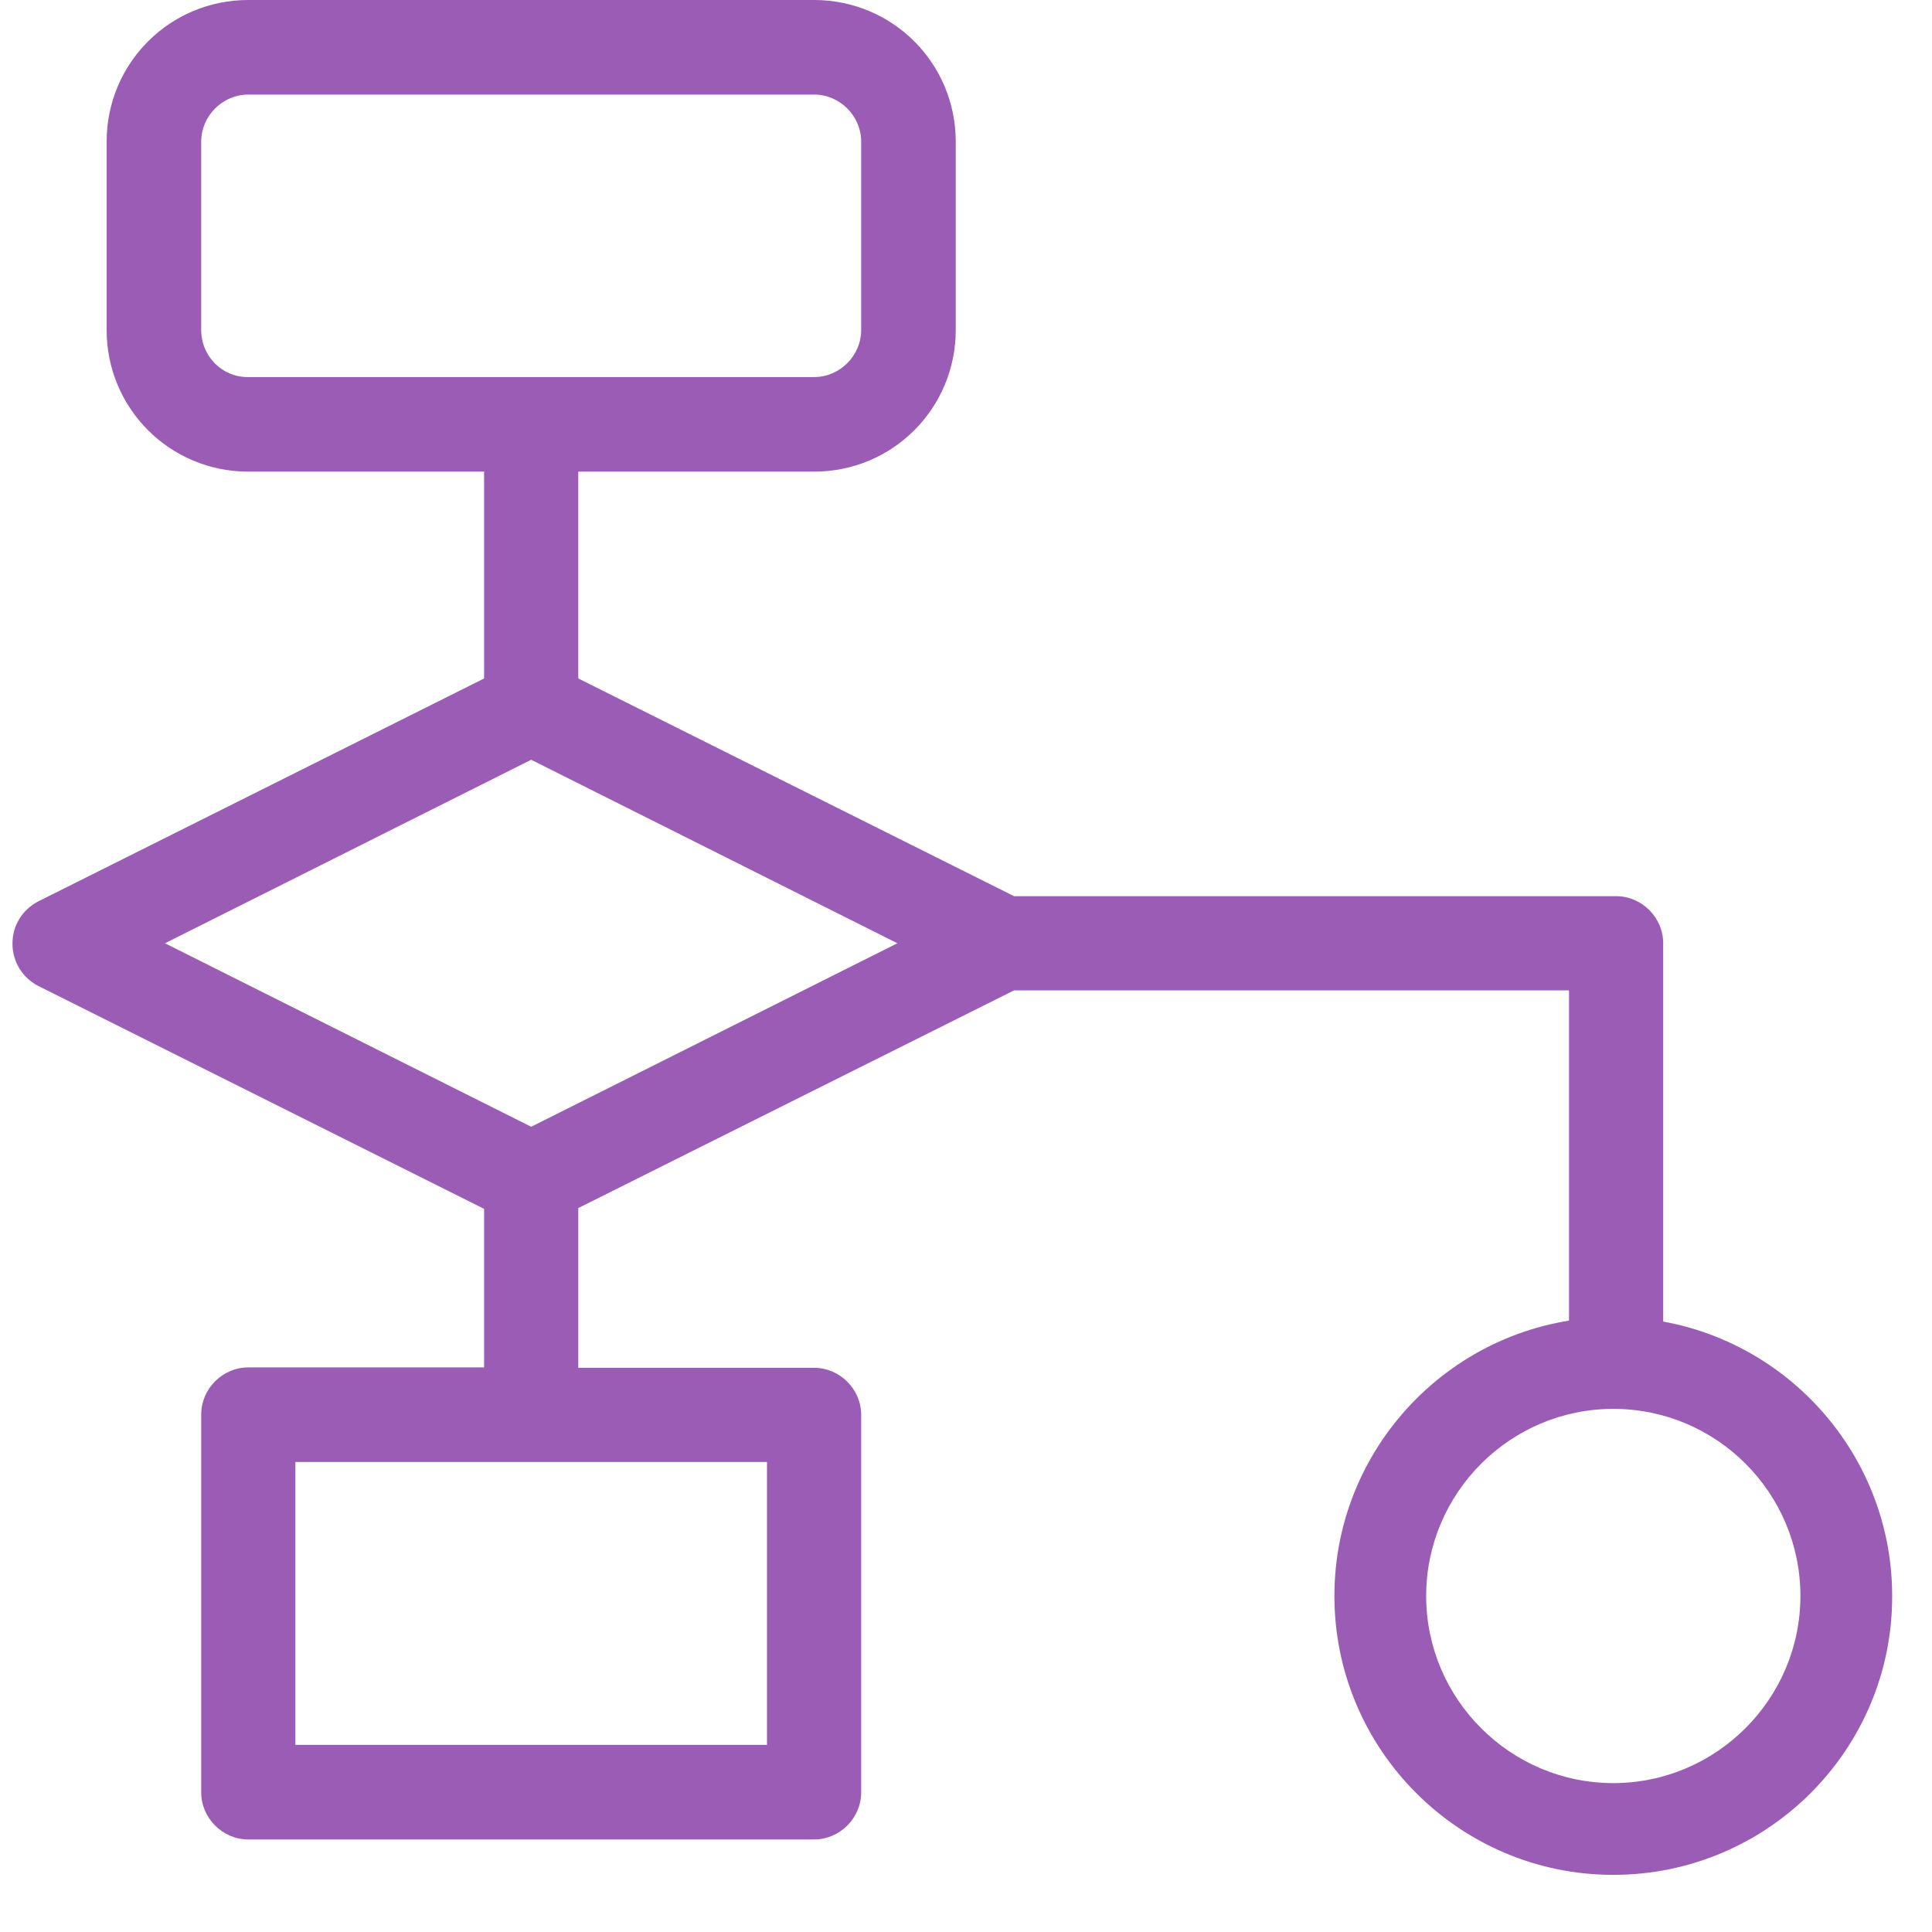
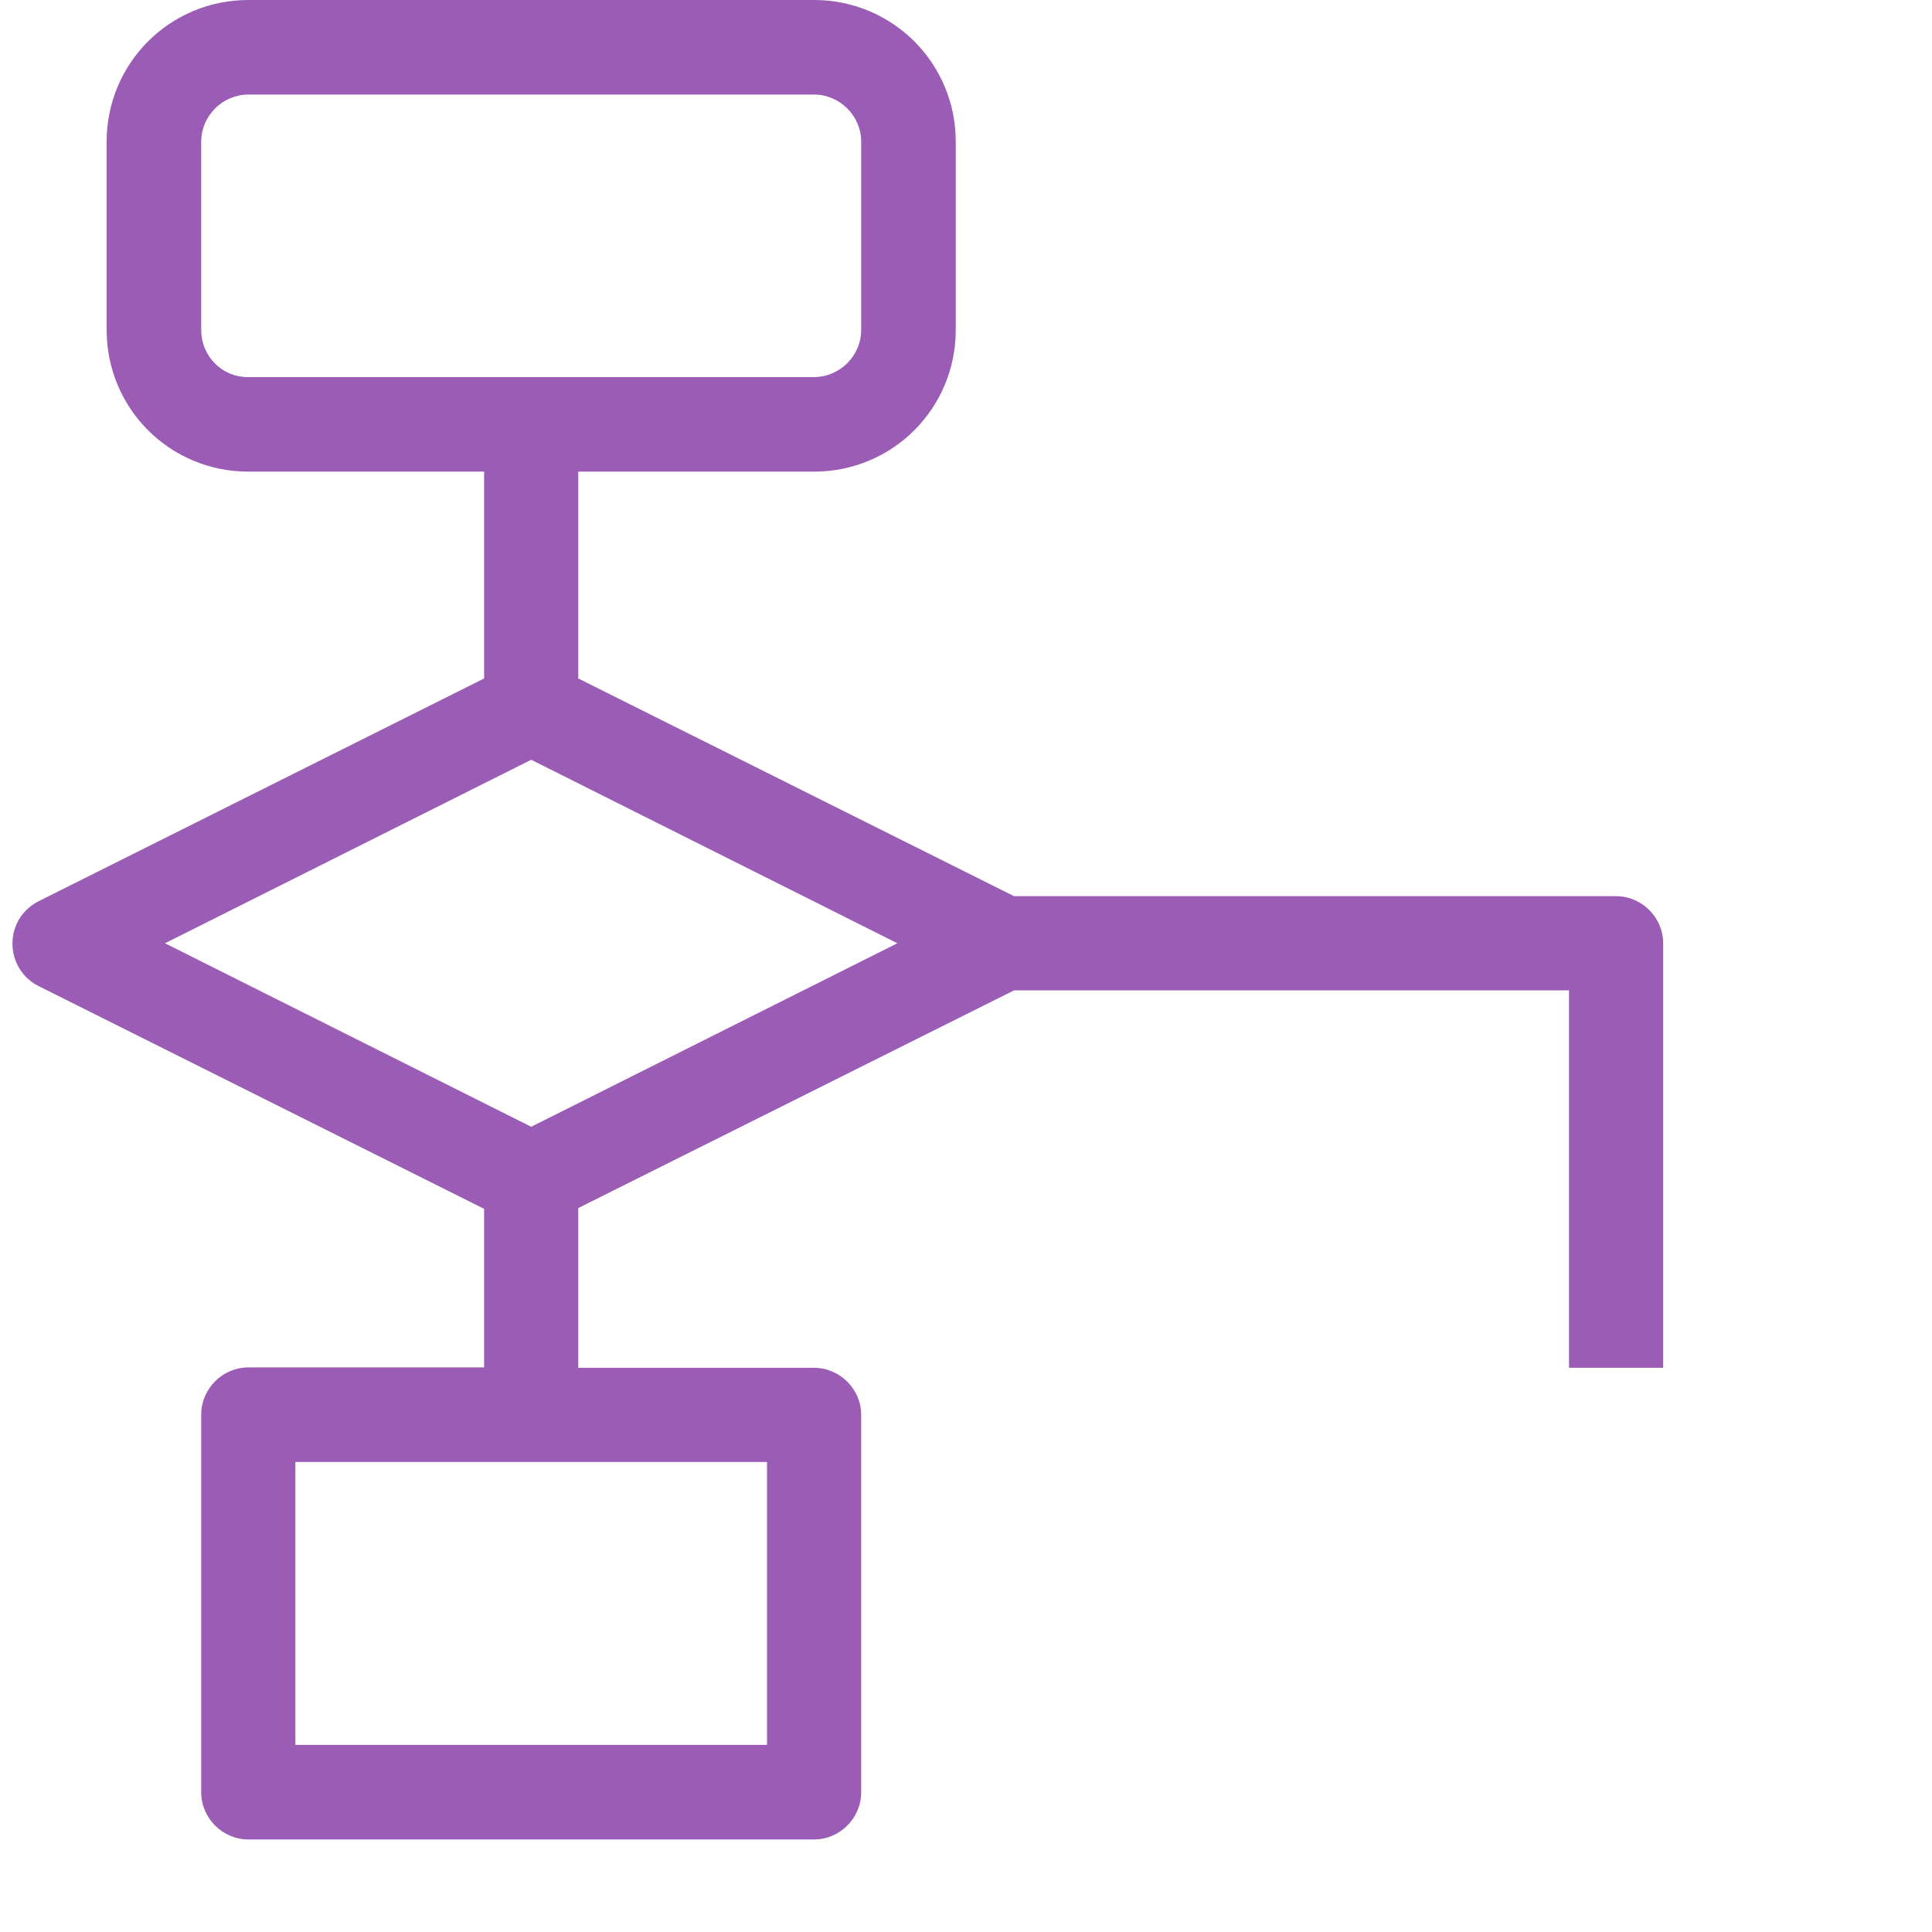
<svg xmlns="http://www.w3.org/2000/svg" version="1.1" id="Layer_1" x="0px" y="0px" viewBox="0 0 480.1 480.1" style="enable-background:new 0 0 480.1 480.1;" xml:space="preserve">
  <style type="text/css">
	.st0{fill:#9A5CB4;}
</style>
  <path class="st0" d="M50,410.2v35.2c0,6.4,5.3,11.7,11.7,11.7h140.6c6.4,0,11.7-5.3,11.7-11.7v-93.8c0-6.4-5.3-11.7-11.7-11.7h-58.6  v-39.7L252,246.1h137.9v93.8h23.4V234.4c0-6.4-5.3-11.7-11.7-11.7H252l-108.3-54.1v-51.4h58.6c19.5,0,35.2-15.7,35.2-35.2V35.2  c0-19.5-15.7-35.2-35.2-35.2H61.7C42.2,0,26.5,15.7,26.5,35.2V82c0,19.5,15.7,35.2,35.2,35.2h58.6v51.4L9.5,224  c-4,2.1-6.4,6-6.4,10.5s2.5,8.5,6.4,10.5l110.8,55.4v39.4H61.7c-6.4,0-11.7,5.3-11.7,11.7v35.2 M50,82V35.2  c0-6.4,5.3-11.7,11.7-11.7h140.6c6.4,0,11.7,5.3,11.7,11.7V82c0,6.4-5.3,11.7-11.7,11.7H61.7C55.2,93.8,50,88.5,50,82z M190.6,433.6  H73.4v-70.3h117.2V433.6z M132,280l-91-45.6l91-45.6l91,45.6L132,280z" />
  <g>
-     <path class="st0" d="M400.9,465.9c-38.2,0-69.3-31.1-69.3-69.3c0-38.2,31.1-69.3,69.3-69.3c38.2,0,69.3,31.1,69.3,69.3   C470.3,434.8,439.2,465.9,400.9,465.9z M400.9,350.1c-25.6,0-46.5,20.9-46.5,46.5c0,25.6,20.9,46.5,46.5,46.5   c25.6,0,46.5-20.9,46.5-46.5C447.4,371,426.6,350.1,400.9,350.1z" />
-   </g>
+     </g>
</svg>